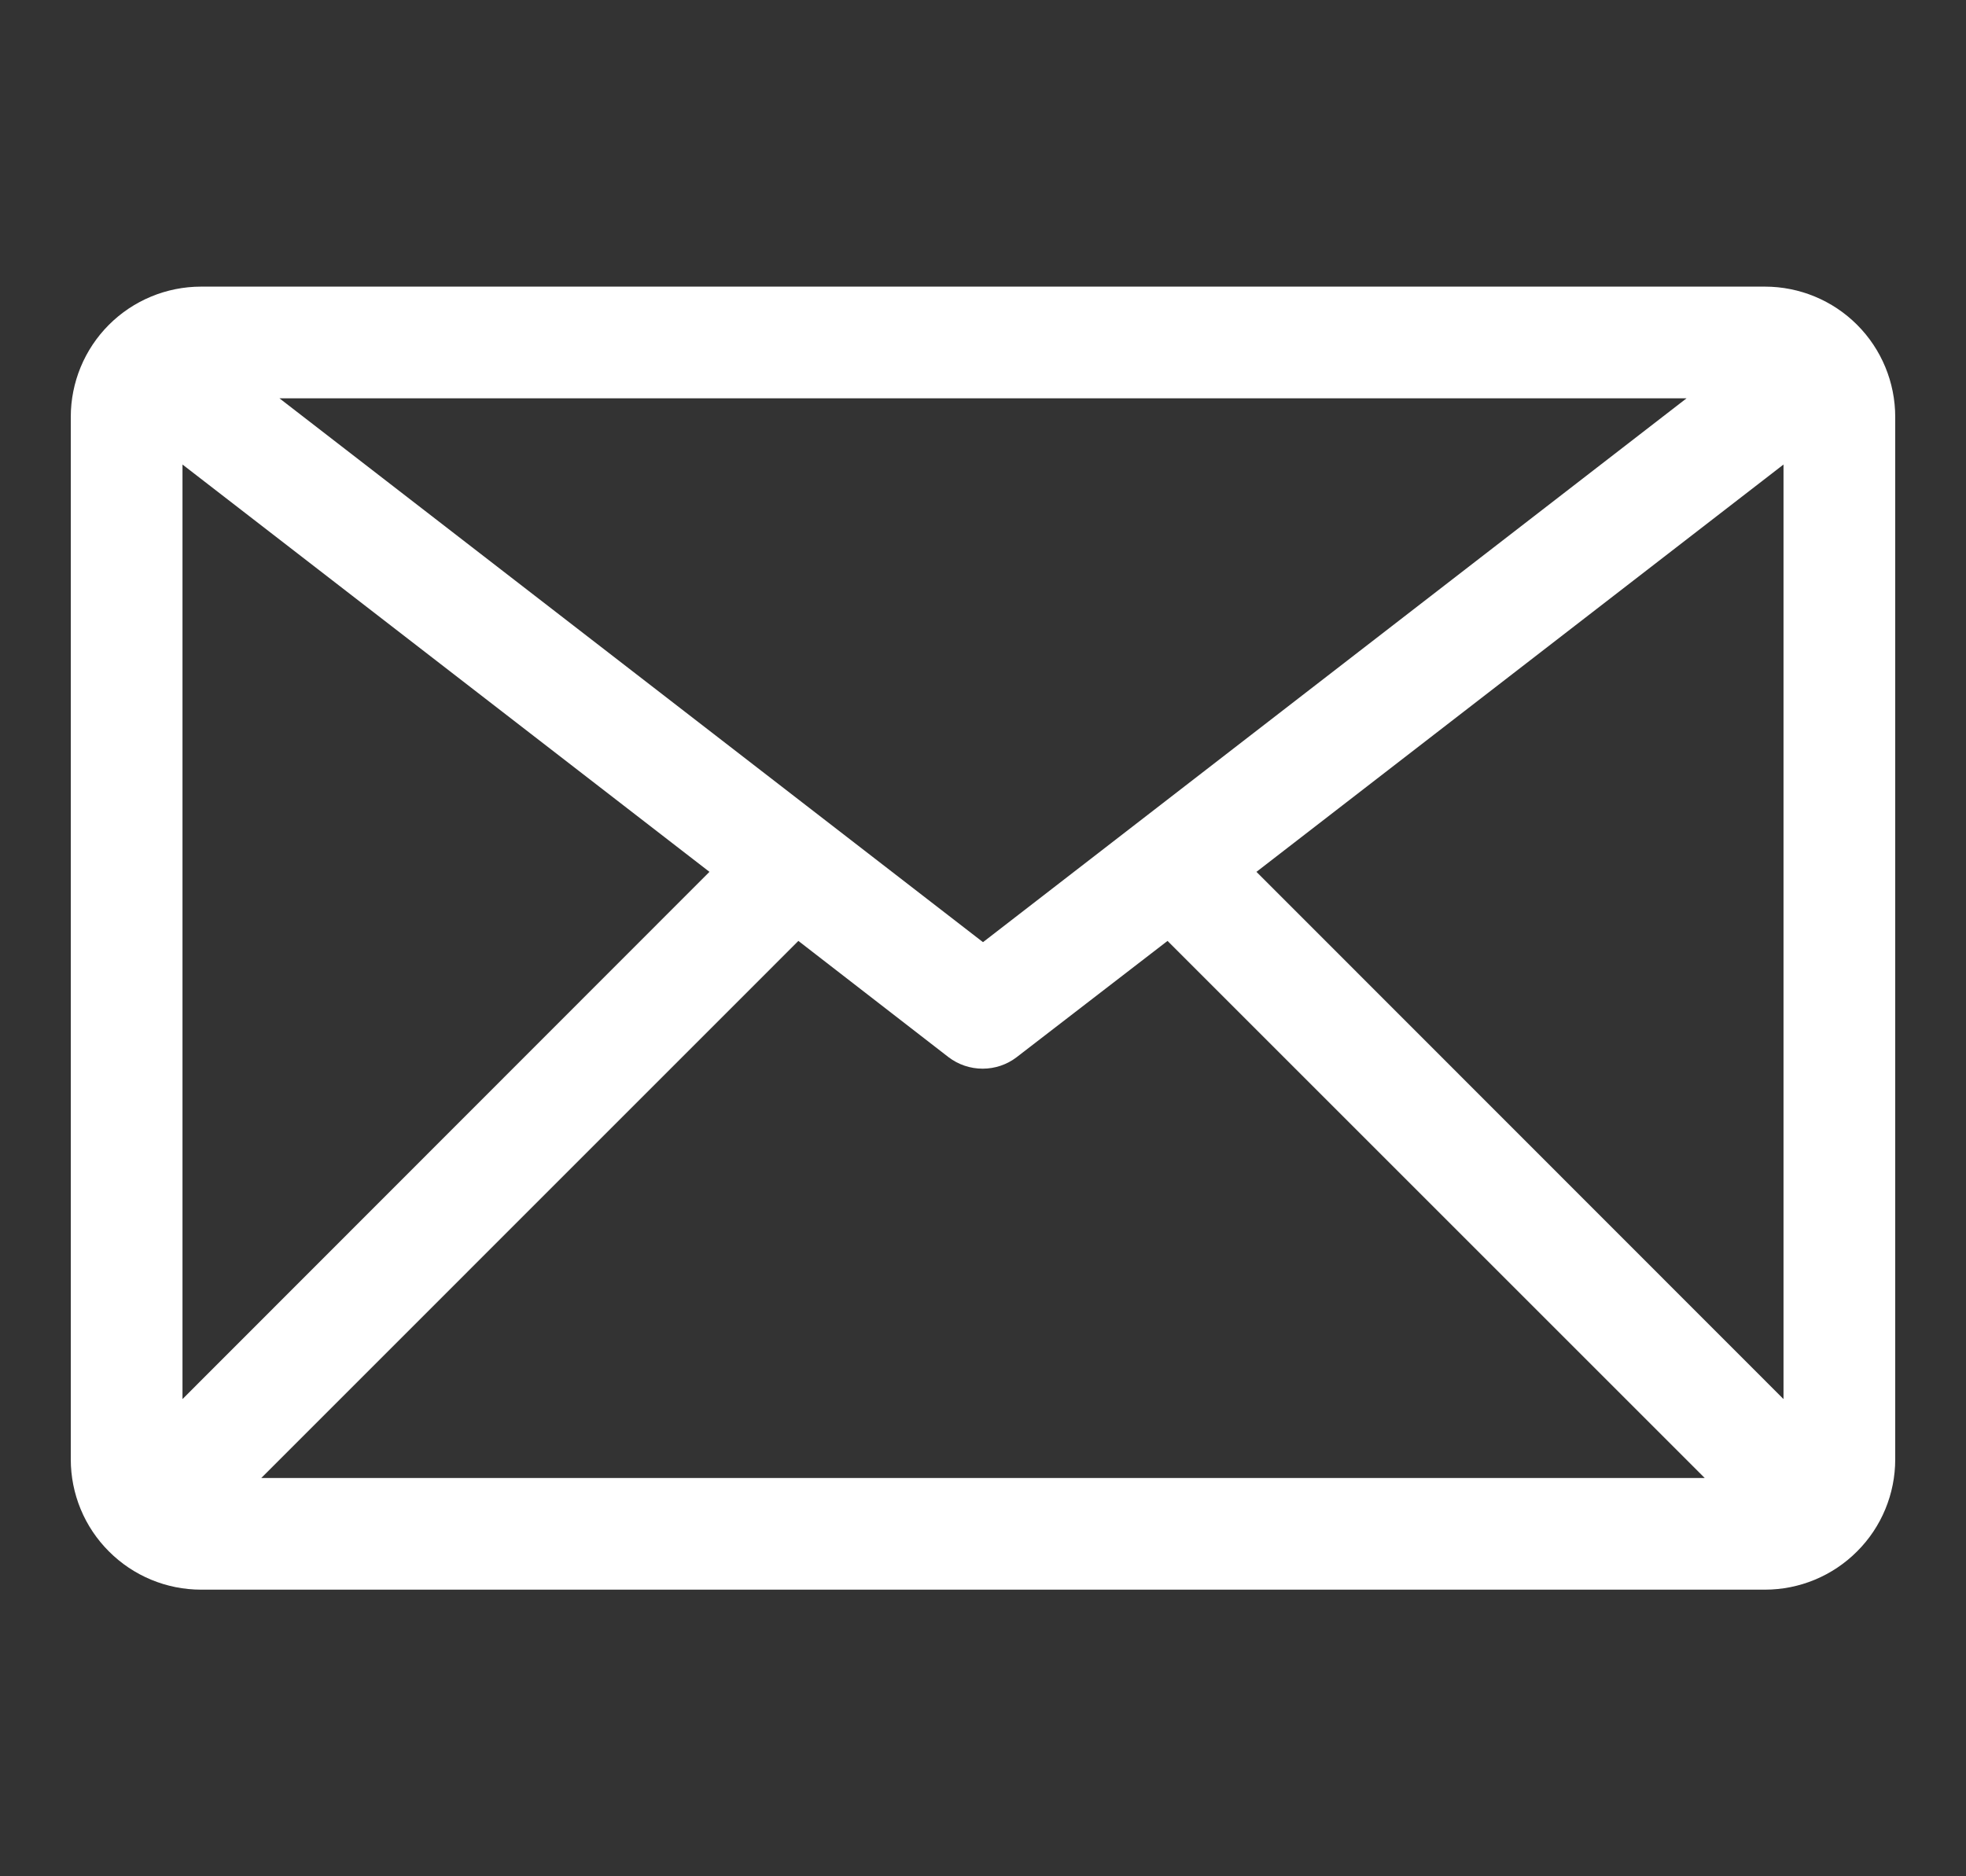
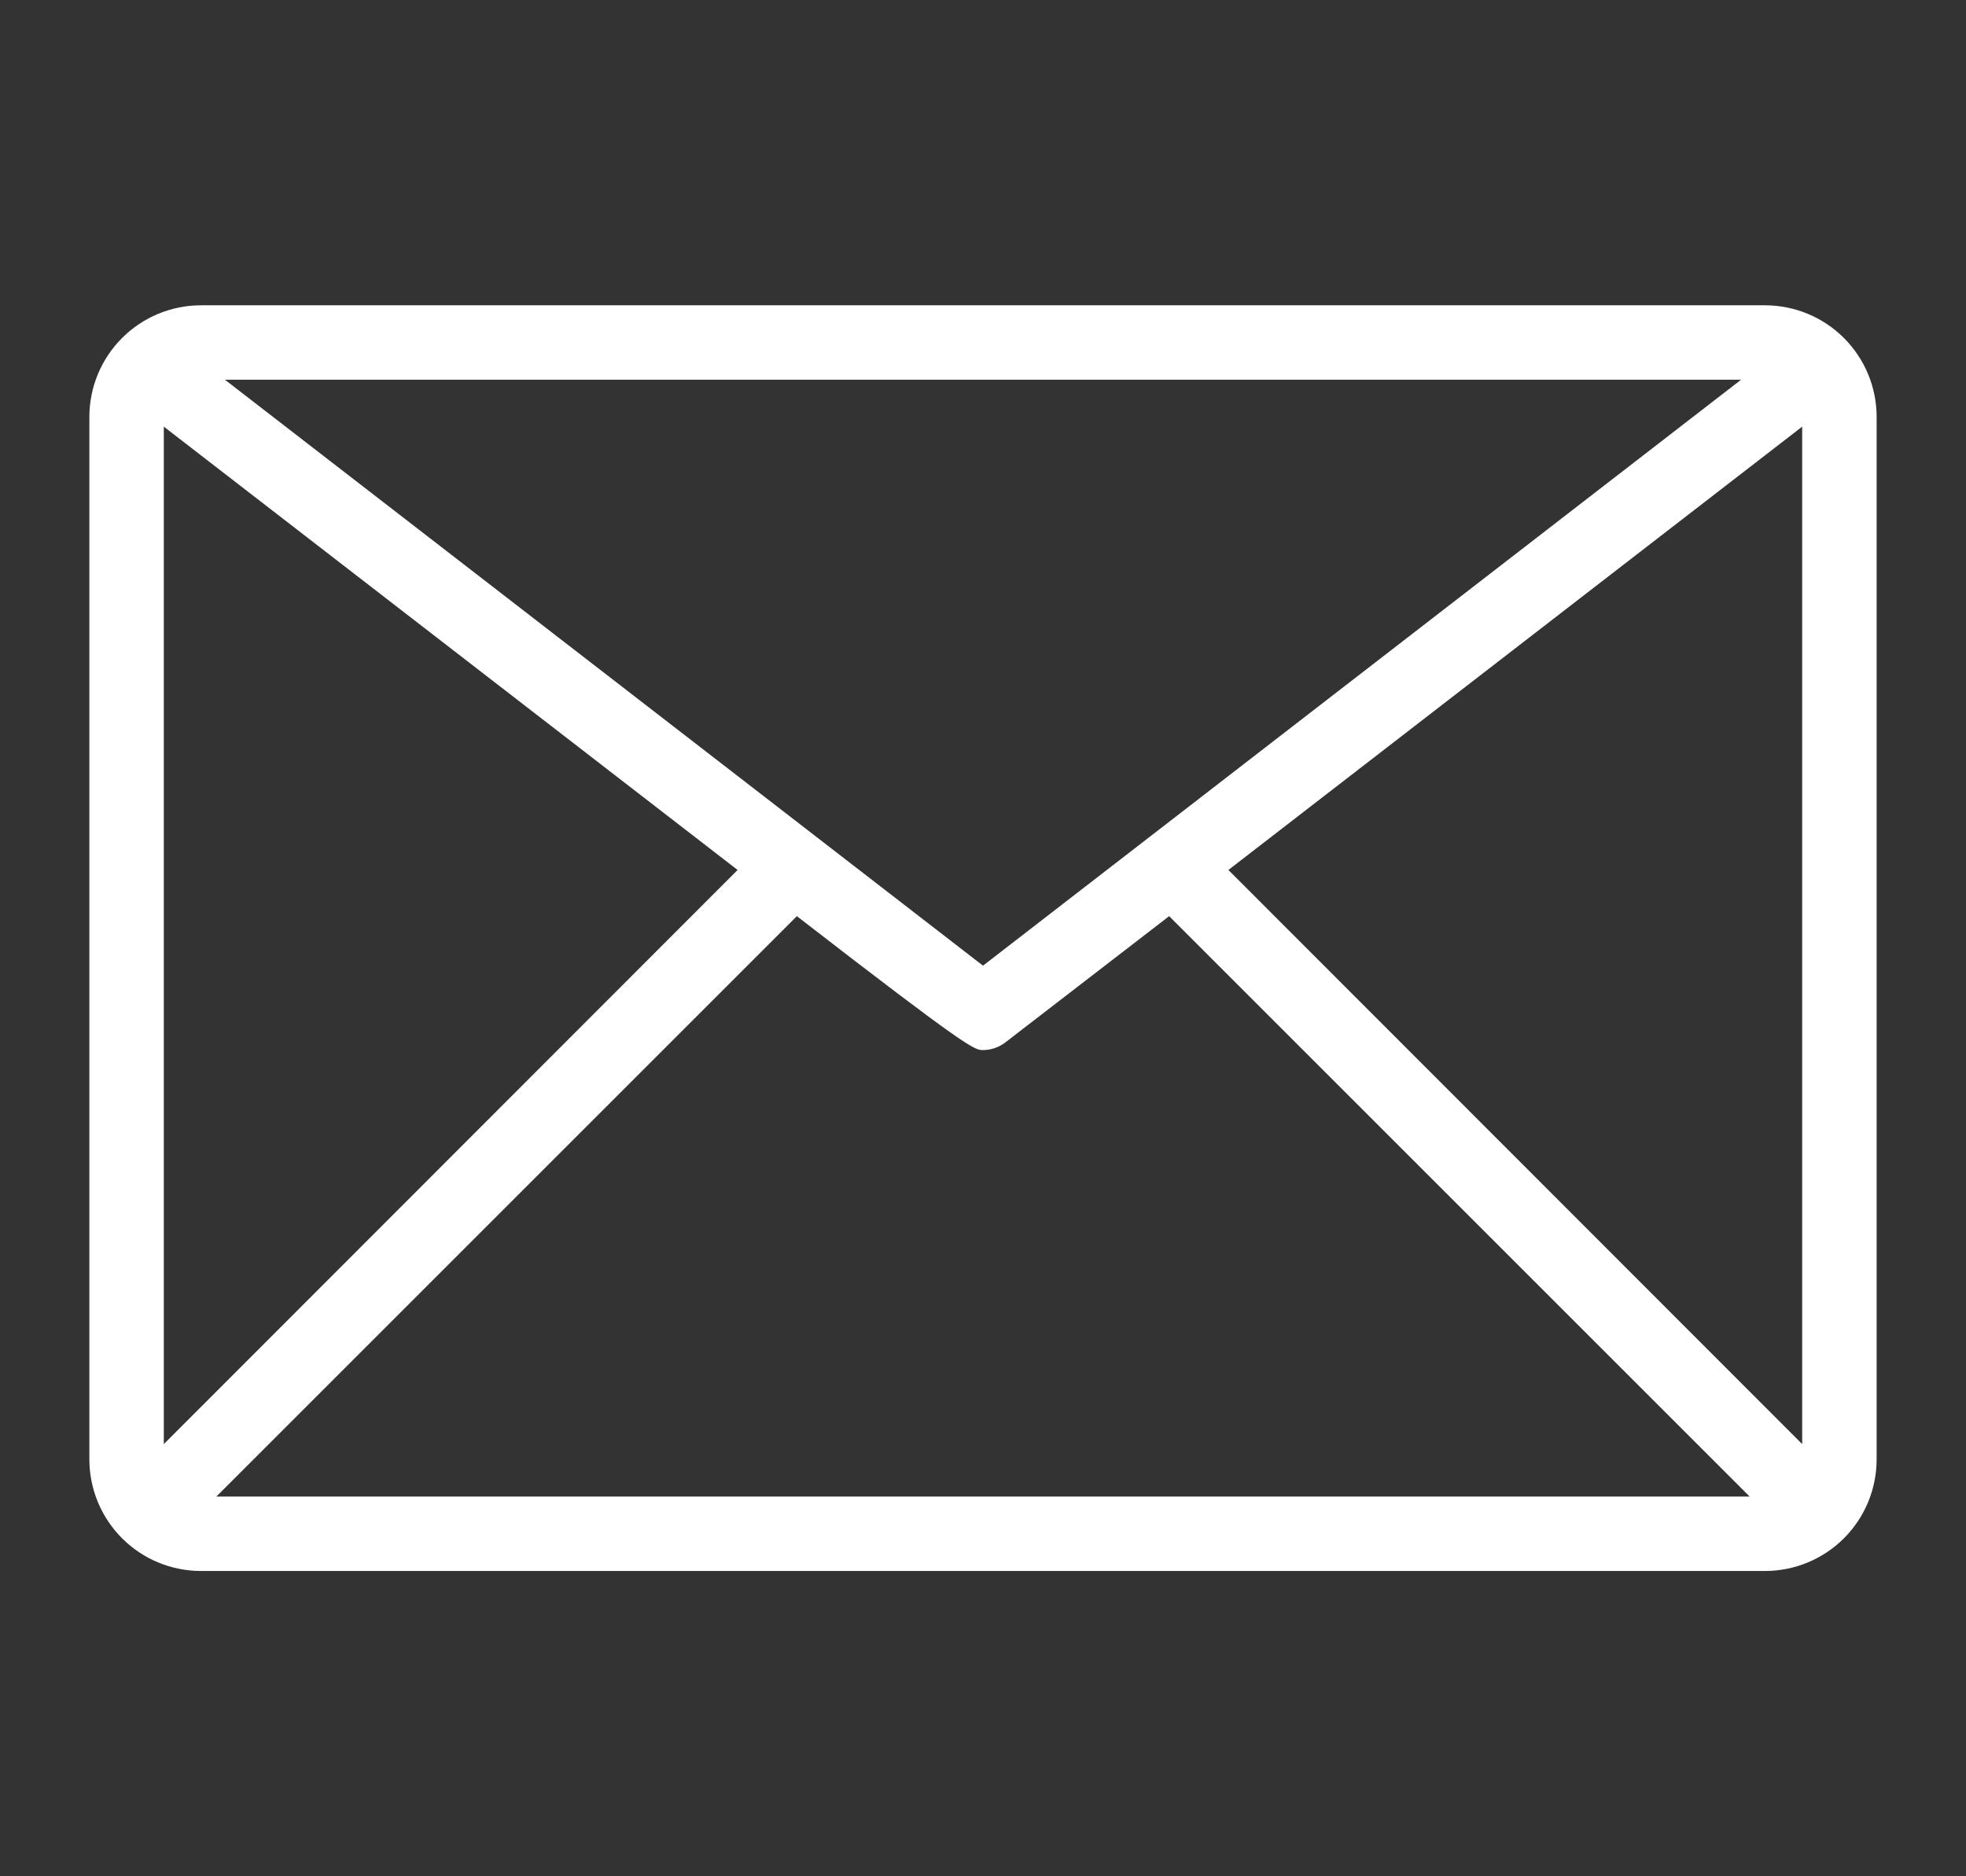
<svg xmlns="http://www.w3.org/2000/svg" width="22" height="21" viewBox="0 0 22 21" fill="none">
  <rect x="0" y="0" width="22" height="21" fill="#333333" stroke="none" />
  <g id="email">
    <g id="8-Email">
-       <path id="Vector" d="M19.75 3.417H2.25C1.918 3.417 1.601 3.548 1.366 3.783C1.132 4.017 1 4.335 1 4.667L1 16.333C1 16.665 1.132 16.983 1.366 17.217C1.601 17.452 1.918 17.583 2.25 17.583H19.75C20.081 17.583 20.399 17.452 20.634 17.217C20.868 16.983 21 16.665 21 16.333V4.667C21 4.335 20.868 4.017 20.634 3.783C20.399 3.548 20.081 3.417 19.75 3.417ZM19.483 4.25L11 10.808L2.517 4.25H19.483ZM1.833 16.163V4.775L8.254 9.737L1.833 16.163ZM2.421 16.75L8.917 10.254L10.742 11.667C10.815 11.723 10.904 11.753 10.996 11.753C11.088 11.753 11.177 11.723 11.25 11.667L13.083 10.254L19.579 16.75H2.421ZM20.167 16.163L13.746 9.737L20.167 4.775V16.163Z" fill="white" />
-       <path id="Vector (Stroke)" fill-rule="evenodd" clip-rule="evenodd" d="M1.219 3.635C1.492 3.362 1.863 3.208 2.25 3.208H19.75C20.137 3.208 20.508 3.362 20.781 3.635C21.055 3.909 21.208 4.28 21.208 4.667V16.333C21.208 16.72 21.055 17.091 20.781 17.364C20.508 17.638 20.137 17.792 19.75 17.792H2.25C1.863 17.792 1.492 17.638 1.219 17.364C0.945 17.091 0.792 16.72 0.792 16.333V4.667C0.792 4.28 0.945 3.909 1.219 3.635ZM3.127 4.458L11 10.545L18.873 4.458H3.127ZM13.065 10.531L11.377 11.832C11.268 11.916 11.134 11.961 10.996 11.961C10.858 11.961 10.724 11.916 10.614 11.832L8.934 10.531L2.924 16.542H19.076L13.065 10.531ZM19.958 15.659L14.06 9.758L19.958 5.199V15.659ZM2.042 5.199V15.659L7.939 9.758L2.042 5.199Z" fill="white" />
+       <path id="Vector" d="M19.75 3.417H2.25C1.918 3.417 1.601 3.548 1.366 3.783C1.132 4.017 1 4.335 1 4.667L1 16.333C1 16.665 1.132 16.983 1.366 17.217C1.601 17.452 1.918 17.583 2.25 17.583H19.75C20.081 17.583 20.399 17.452 20.634 17.217C20.868 16.983 21 16.665 21 16.333V4.667C21 4.335 20.868 4.017 20.634 3.783C20.399 3.548 20.081 3.417 19.75 3.417ZM19.483 4.25L11 10.808L2.517 4.25H19.483ZM1.833 16.163V4.775L8.254 9.737L1.833 16.163ZM2.421 16.75L8.917 10.254C10.815 11.723 10.904 11.753 10.996 11.753C11.088 11.753 11.177 11.723 11.25 11.667L13.083 10.254L19.579 16.75H2.421ZM20.167 16.163L13.746 9.737L20.167 4.775V16.163Z" fill="white" />
    </g>
  </g>
</svg>